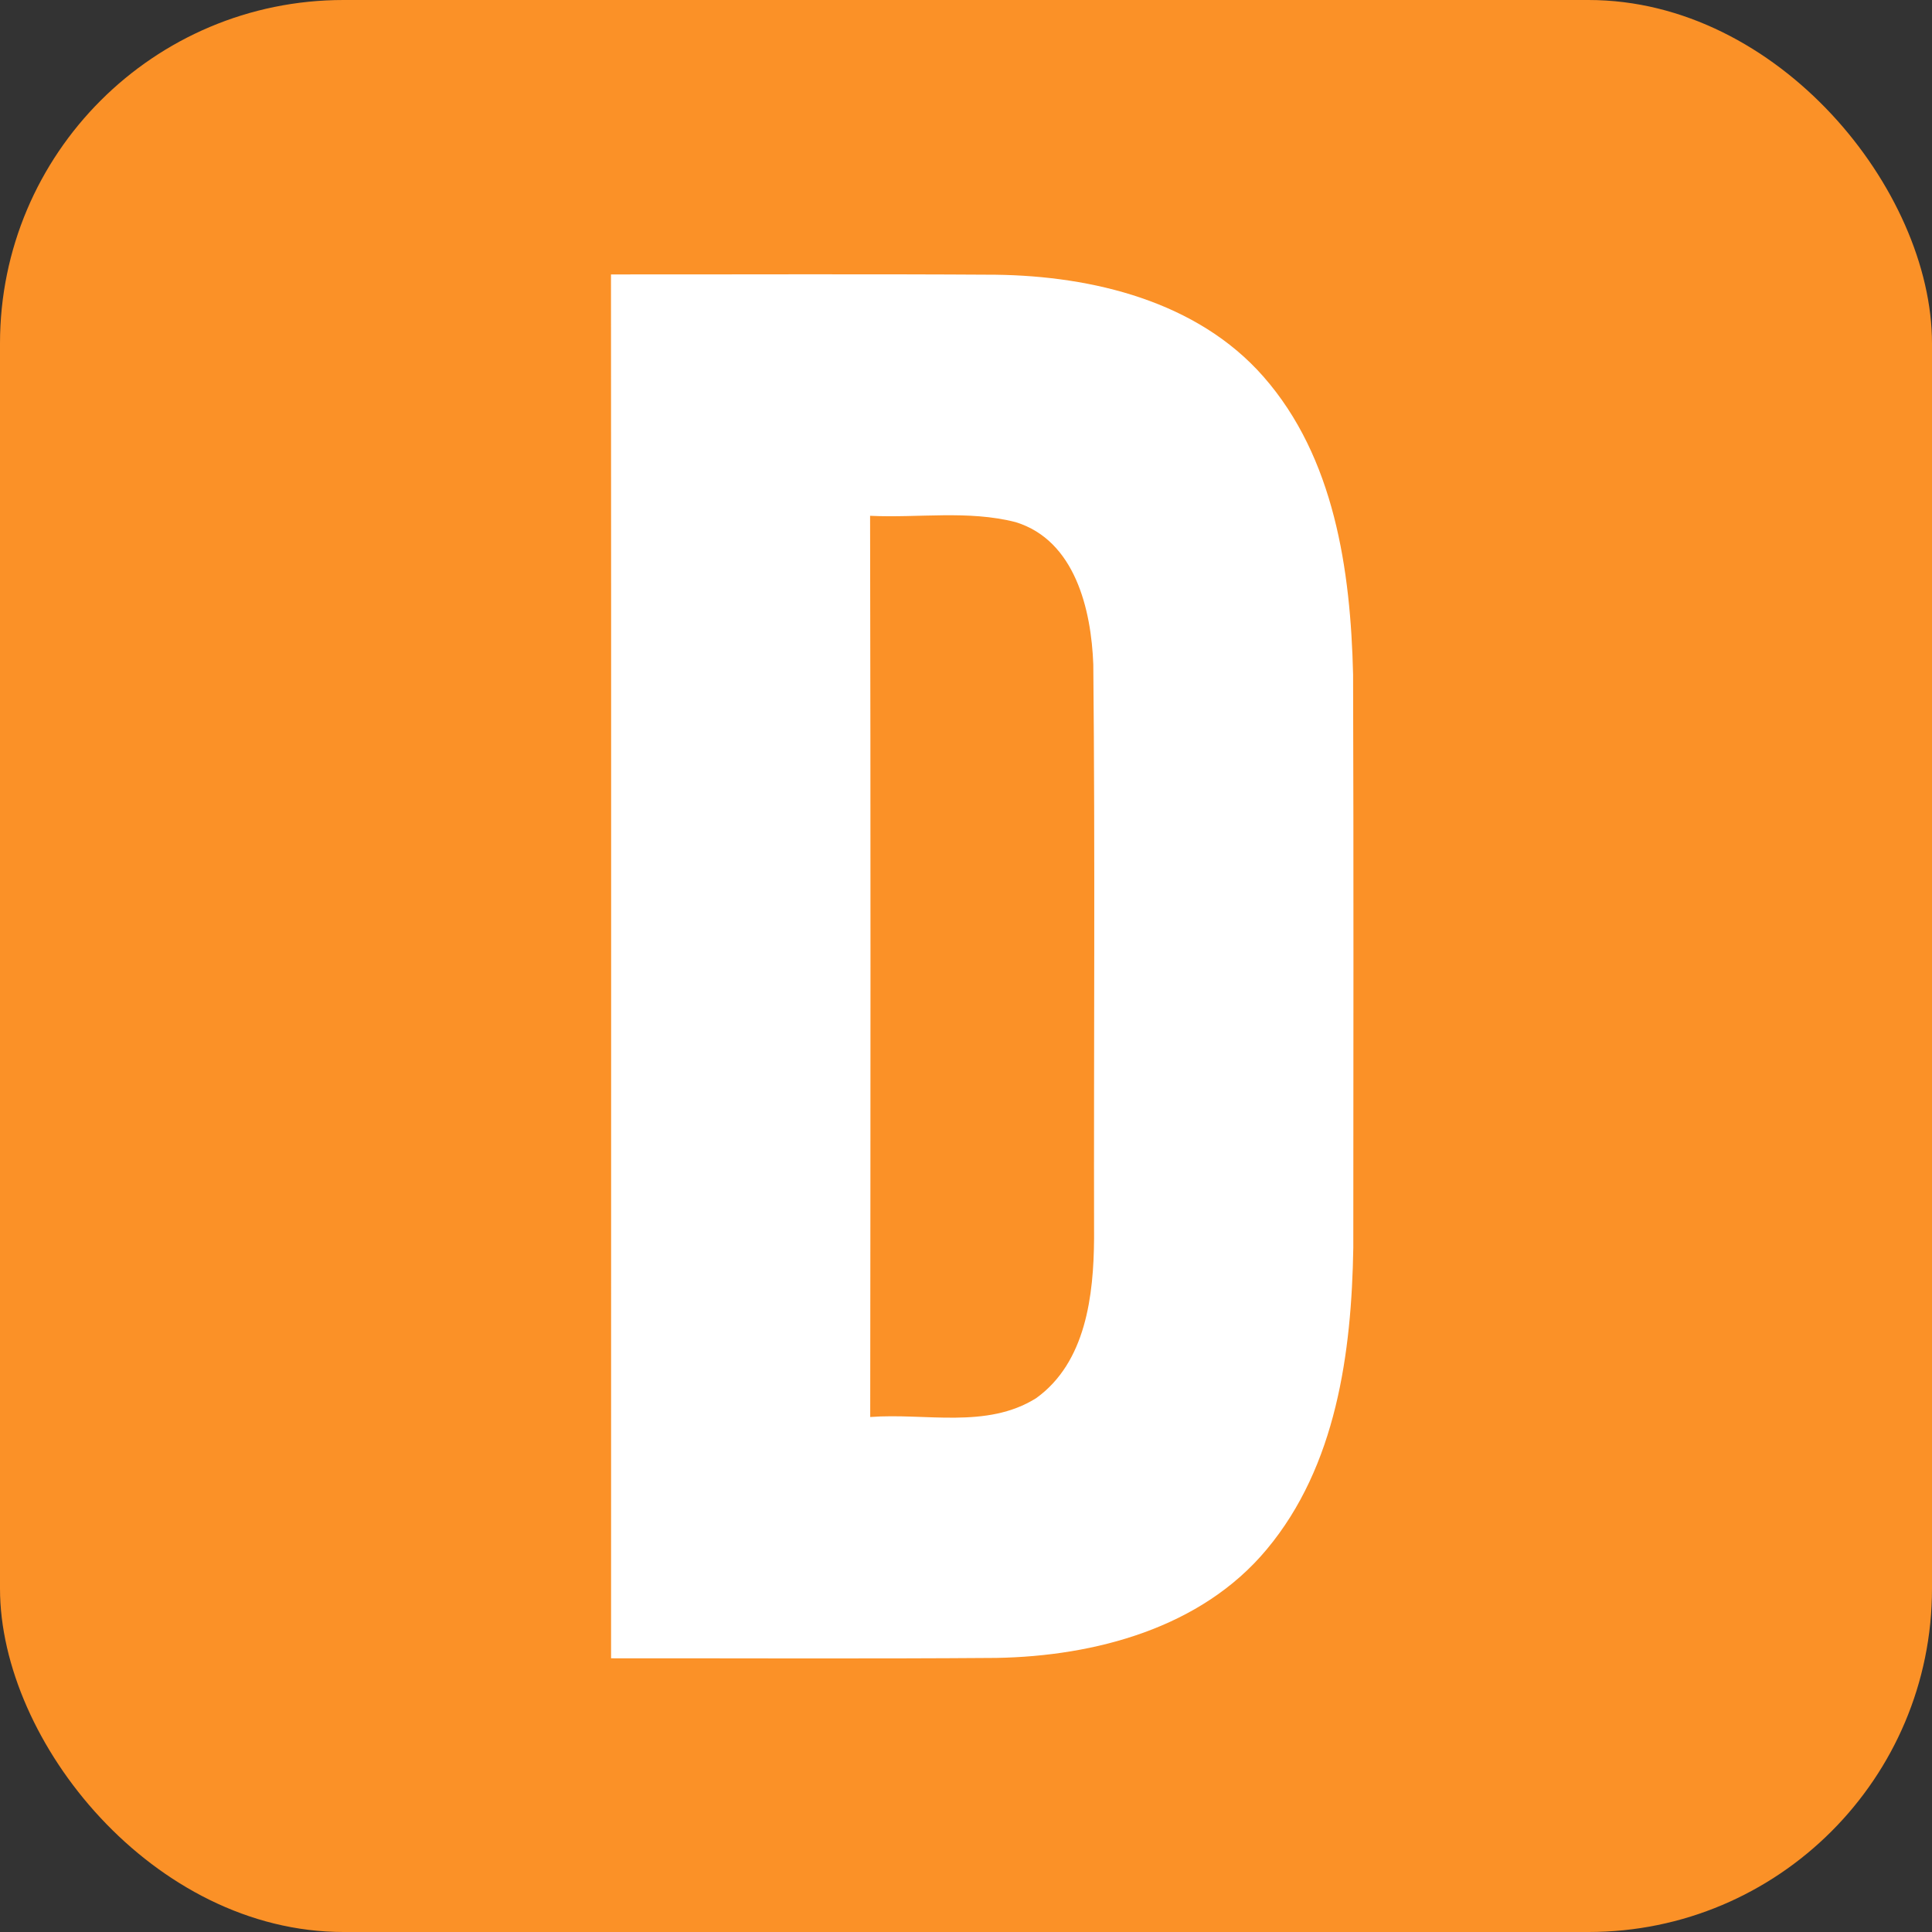
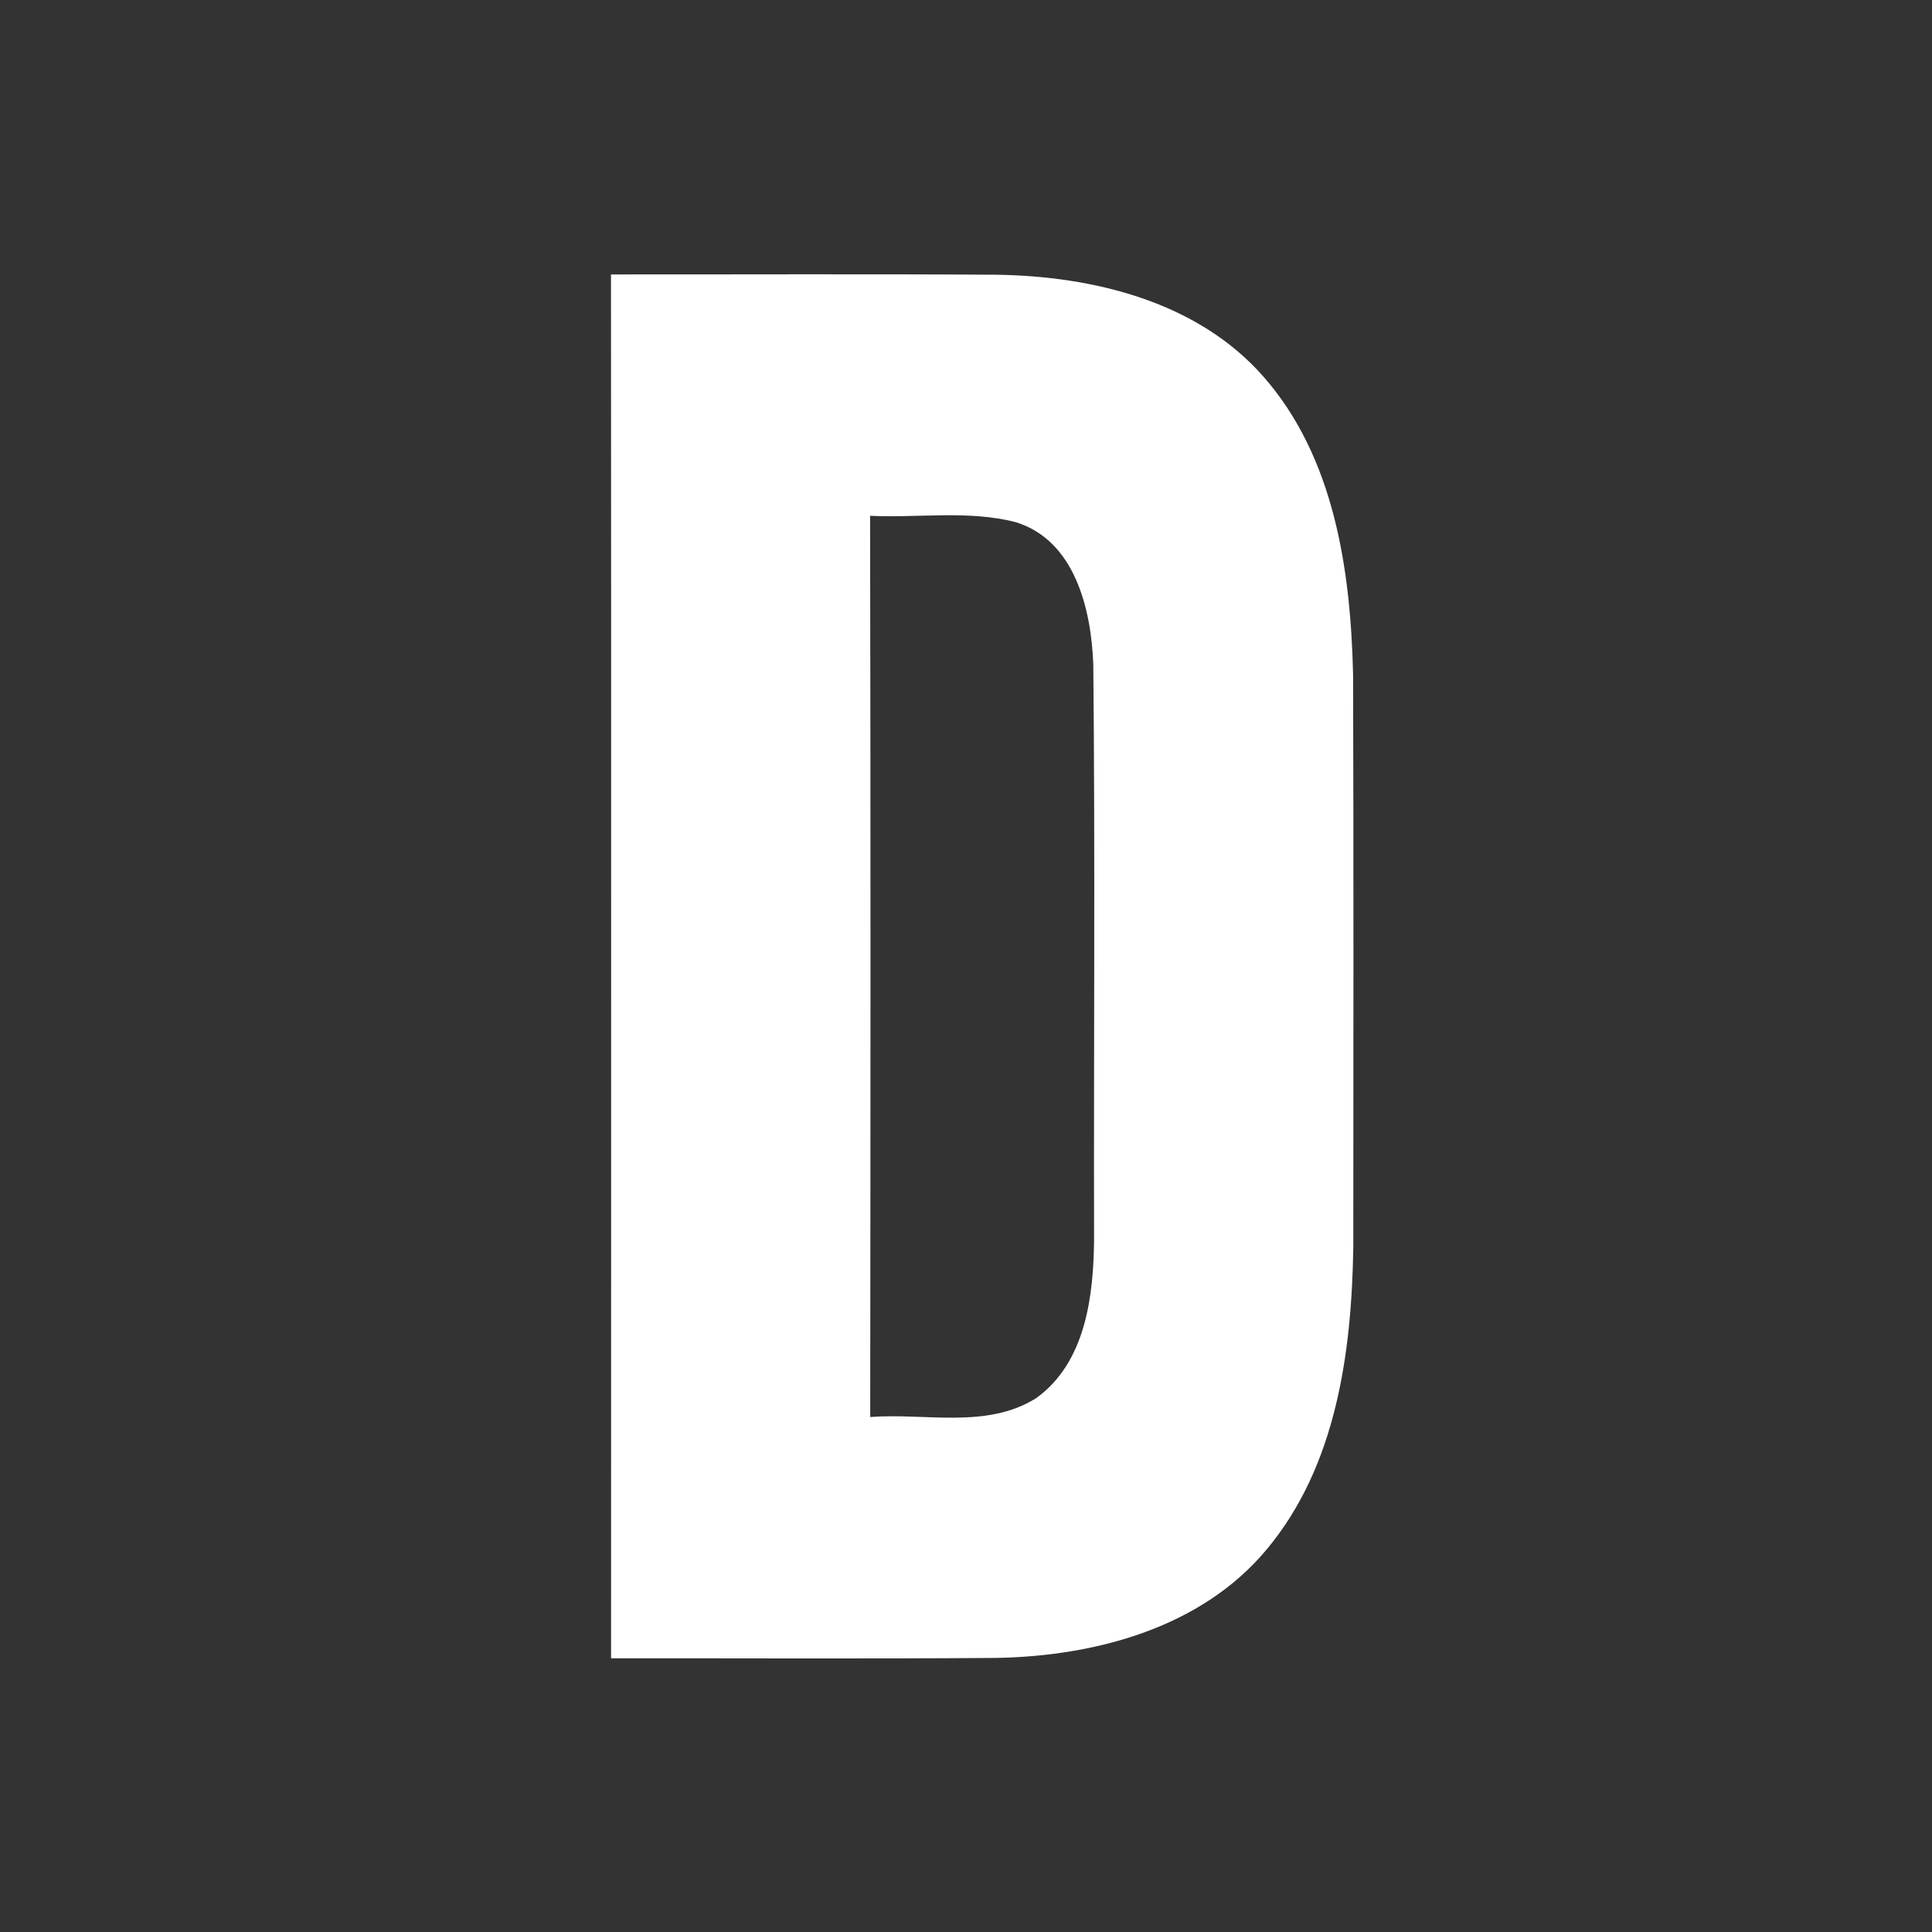
<svg xmlns="http://www.w3.org/2000/svg" width="45" height="45" viewBox="0 0 45 45" fill="none">
  <rect x="0" y="0" width="45" height="45" fill="#333333" stroke="none" />
  <g clip-path="url(#clip0_169_452)">
-     <path d="M45 0H0V45H45V0Z" fill="#FB9127" />
    <path fill-rule="evenodd" clip-rule="evenodd" d="M14.231 6.392C17.22 6.394 20.208 6.38 23.196 6.399C25.446 6.429 27.884 7.015 29.426 8.77C31.085 10.657 31.458 13.284 31.516 15.708C31.53 20.159 31.523 24.61 31.521 29.06C31.481 31.505 31.127 34.146 29.505 36.087C27.982 37.92 25.502 38.576 23.208 38.616C20.217 38.639 17.224 38.623 14.233 38.625C14.233 27.881 14.238 17.135 14.231 6.392ZM20.266 12.014C20.28 19.01 20.276 26.009 20.269 33.005C21.551 32.906 22.978 33.291 24.134 32.566C25.296 31.73 25.474 30.166 25.483 28.842C25.474 24.387 25.509 19.931 25.465 15.476C25.418 14.201 25.041 12.588 23.658 12.162C22.554 11.878 21.394 12.068 20.266 12.014Z" fill="white" />
  </g>
  <defs>
    <clipPath id="clip0_169_452">
      <rect width="45" height="45" rx="8" fill="white" />
    </clipPath>
  </defs>
</svg>